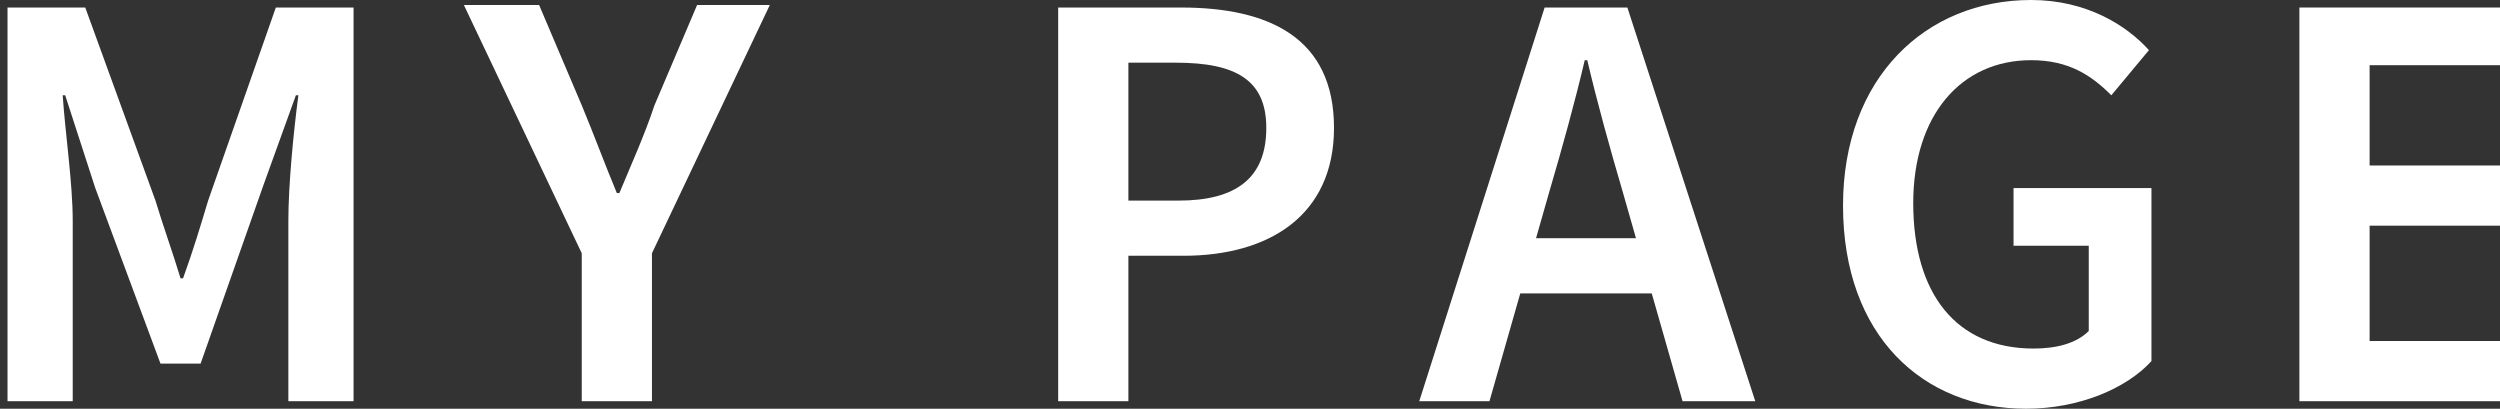
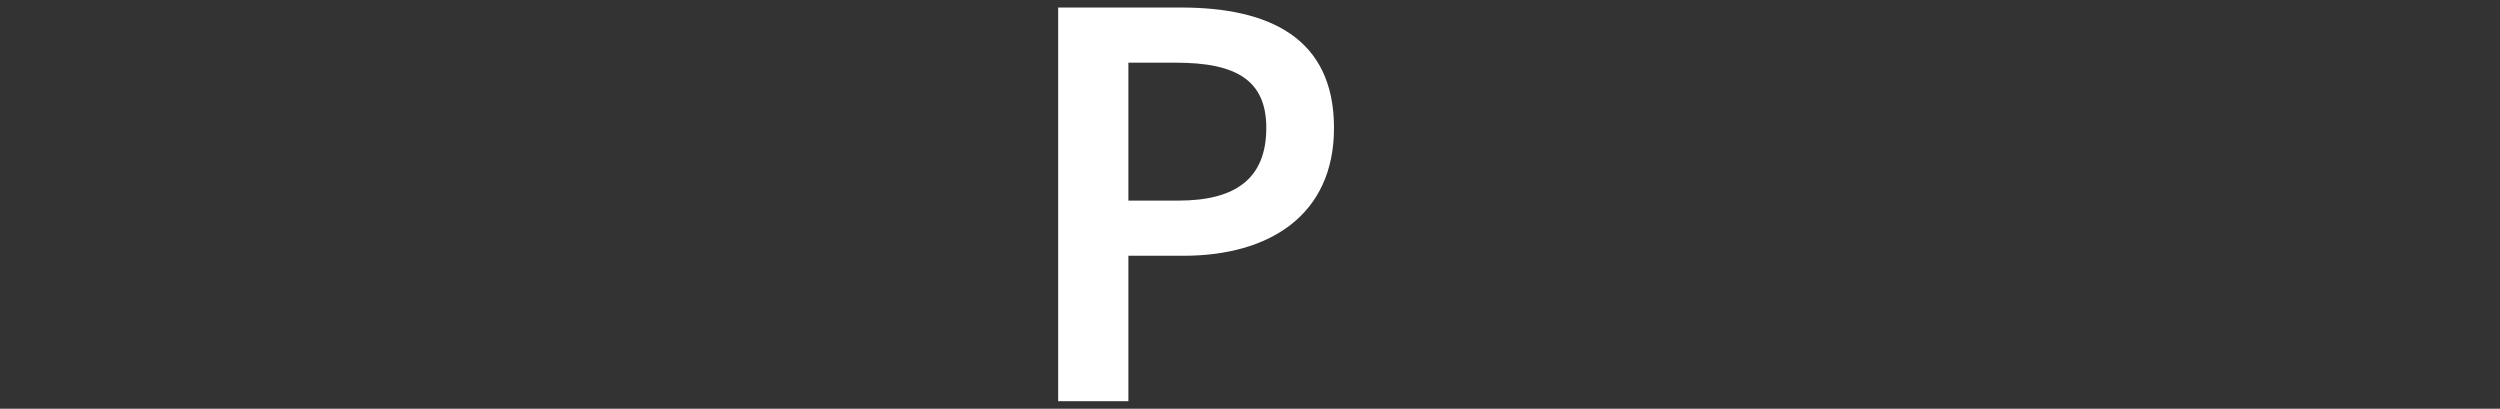
<svg xmlns="http://www.w3.org/2000/svg" version="1.1" id="レイヤー_1" x="0px" y="0px" viewBox="0 0 99.7 16.3" style="enable-background:new 0 0 99.7 16.3;" xml:space="preserve">
  <rect x="0" y="0" width="99.7" height="16.3" fill="#333333" stroke="none" />
  <style type="text/css">
	.st0{fill:#FFFFFF;}
</style>
  <g>
    <g>
-       <path class="st0" d="M0.3,0.3h3.1L6.2,8c0.3,1,0.7,2.1,1,3.1h0.1C7.7,10,8,9,8.3,8L11,0.3h3.1V16h-2.6V8.8c0-1.4,0.2-3.5,0.4-5    h-0.1l-1.3,3.6L8,14.5H6.4L3.8,7.5L2.6,3.8H2.5c0.1,1.5,0.4,3.5,0.4,5V16H0.3V0.3z" />
-       <path class="st0" d="M23.2,10.1l-4.7-9.9h3l1.7,4c0.5,1.2,0.9,2.3,1.4,3.5h0.1c0.5-1.2,1-2.3,1.4-3.5l1.7-4h2.9L26,10.1V16h-2.8    V10.1z" />
      <path class="st0" d="M42.2,0.3h4.9c3.5,0,6.1,1.2,6.1,4.8c0,3.5-2.6,5.1-6,5.1H45V16h-2.8V0.3z M47,8c2.3,0,3.5-0.9,3.5-2.9    c0-1.9-1.2-2.6-3.6-2.6H45V8H47z" />
-       <path class="st0" d="M61.6,0.3h3.3L70,16h-2.9l-2.4-8.4c-0.5-1.7-1-3.5-1.4-5.2h-0.1c-0.4,1.7-0.9,3.5-1.4,5.2L59.4,16h-2.8    L61.6,0.3z M59.6,9.5h7.4v2.2h-7.4V9.5z" />
-       <path class="st0" d="M73.5,8.2C73.5,3.1,76.8,0,81,0c2.2,0,3.8,1,4.7,2l-1.5,1.8c-0.8-0.8-1.7-1.4-3.2-1.4c-2.8,0-4.7,2.2-4.7,5.7    c0,3.6,1.7,5.8,4.8,5.8c0.9,0,1.7-0.2,2.2-0.7V9.8h-3V7.5h5.5v6.9c-1,1.1-2.9,1.9-5,1.9C76.7,16.3,73.5,13.4,73.5,8.2z" />
-       <path class="st0" d="M91.8,0.3h9.4v2.3h-6.7v4h5.6V9h-5.6v4.6h6.9V16h-9.7V0.3z" />
    </g>
  </g>
</svg>